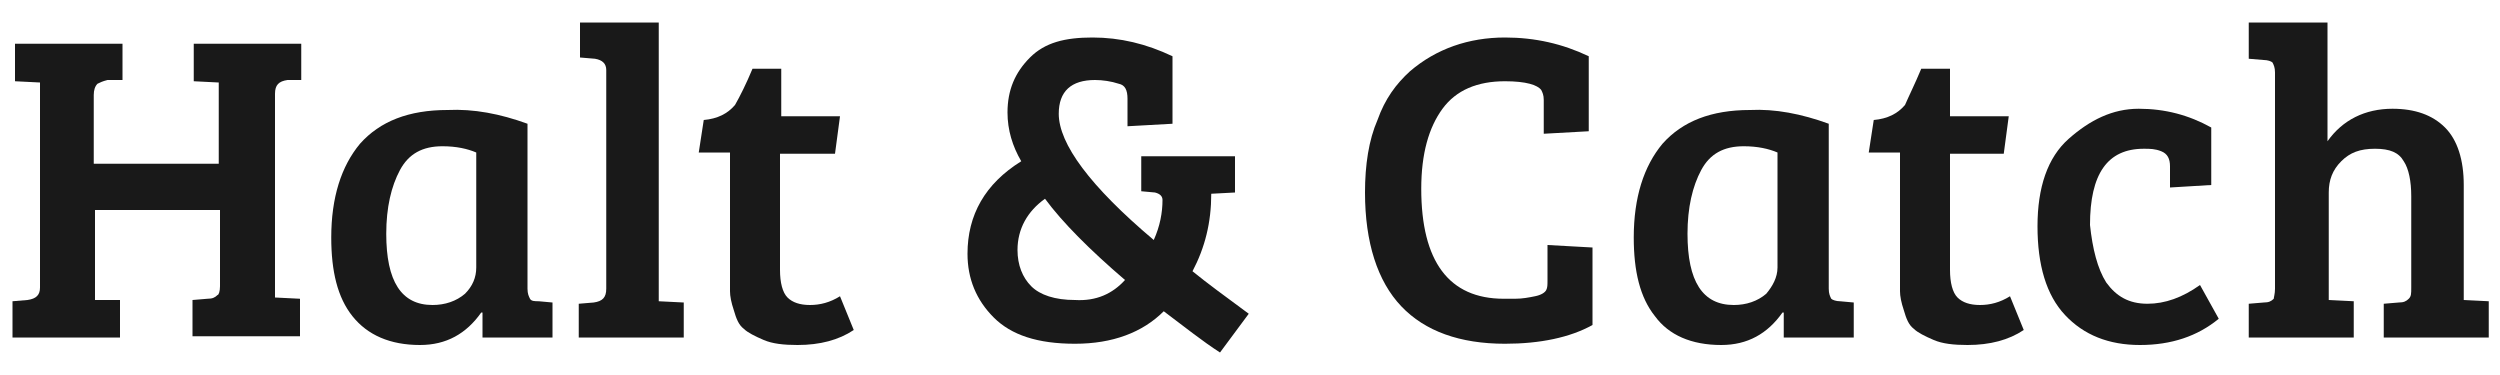
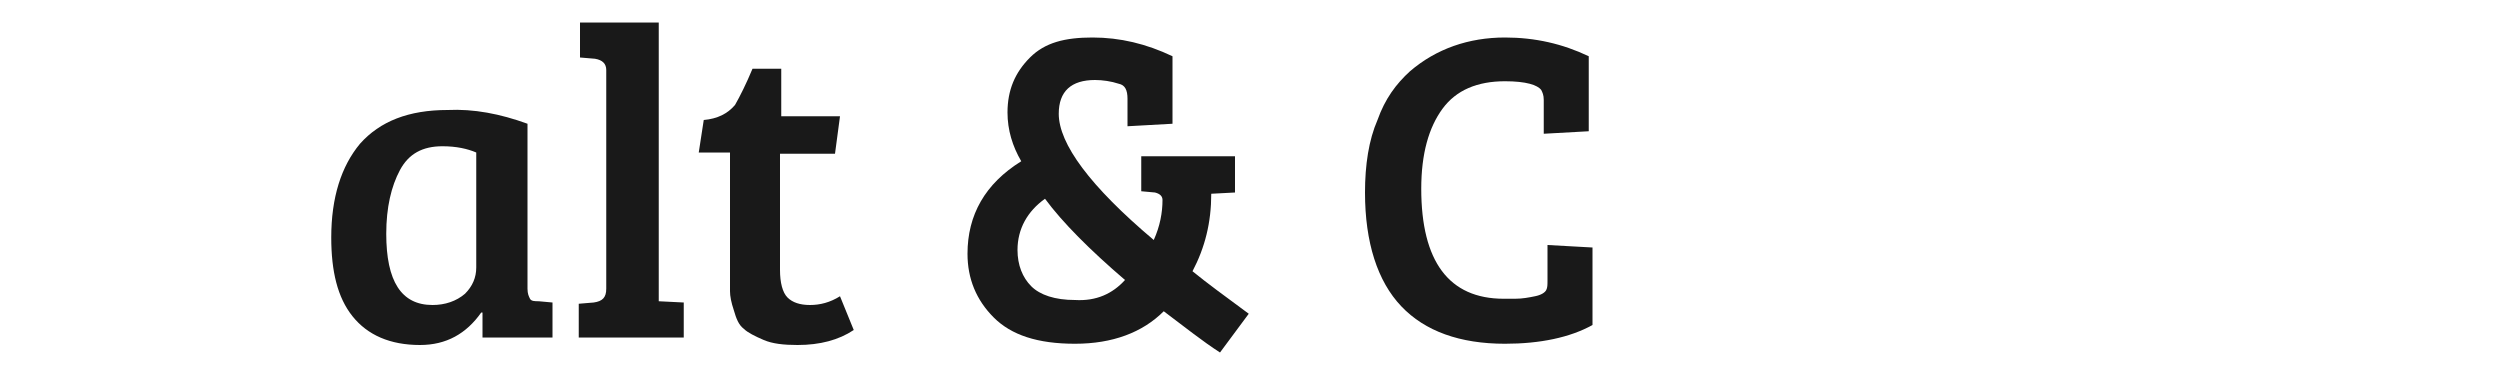
<svg xmlns="http://www.w3.org/2000/svg" version="1.1" id="Capa_1" x="0px" y="0px" viewBox="0 0 200 30" style="enable-background:new 0 0 200 30;" xml:space="preserve">
  <style type="text/css">
	.st0{fill:#191919;}
</style>
  <g>
-     <path class="st0" d="M17.6,22.9v-6.1h-10v7.2L9.6,24v3H1v-2.9l1.2-0.1c0.7-0.1,1-0.4,1-1V6.6l-2-0.1v-3h8.6v2.9L8.6,6.4   C8.2,6.5,8,6.6,7.8,6.7C7.6,6.9,7.5,7.2,7.5,7.6v5.5h10V6.6l-2-0.1v-3h8.6v2.9L23,6.4c-0.7,0.1-1,0.4-1,1.1v16.3l2,0.1v3h-8.6v-2.9   l1.2-0.1c0.4,0,0.6-0.1,0.8-0.3C17.5,23.6,17.6,23.3,17.6,22.9z" />
    <path class="st0" d="M42.2,9.9v13.2c0,0.4,0.1,0.6,0.2,0.8s0.4,0.2,0.7,0.2l1.1,0.1V27h-5.6V25l-0.1,0c-1.2,1.7-2.8,2.6-4.9,2.6   c-2.4,0-4.2-0.8-5.4-2.3c-1.2-1.5-1.7-3.6-1.7-6.3c0-3.2,0.8-5.7,2.3-7.5c1.6-1.8,3.9-2.7,7-2.7C37.9,8.7,40,9.1,42.2,9.9z    M38.1,21.4v-9.2c-0.7-0.3-1.6-0.5-2.7-0.5c-1.6,0-2.7,0.6-3.4,1.9c-0.7,1.3-1.1,3-1.1,5.1c0,3.8,1.2,5.7,3.7,5.7   c1,0,1.9-0.3,2.6-0.9C37.8,22.9,38.1,22.2,38.1,21.4z" />
    <path class="st0" d="M52.7,1.8v22.3l2,0.1V27h-8.4v-2.7l1.2-0.1c0.7-0.1,1-0.4,1-1.1V5.6c0-0.5-0.3-0.8-0.9-0.9l-1.2-0.1V1.8H52.7z   " />
    <path class="st0" d="M60.2,5.5h2.3v3.8h4.7l-0.4,3h-4.4v9.3c0,1,0.2,1.8,0.6,2.2c0.4,0.4,1,0.6,1.8,0.6c0.8,0,1.6-0.2,2.4-0.7   l1.1,2.7c-1.2,0.8-2.7,1.2-4.5,1.2c-1.1,0-2-0.1-2.7-0.4c-0.7-0.3-1.3-0.6-1.6-0.9c-0.4-0.3-0.6-0.8-0.8-1.5   c-0.2-0.6-0.3-1.1-0.3-1.5c0-0.4,0-0.9,0-1.6v-9.5h-2.5l0.4-2.6c1.1-0.1,1.9-0.5,2.5-1.2C59.2,7.7,59.7,6.7,60.2,5.5z" />
    <path class="st0" d="M92.3,19.2C92.8,18.1,93,17,93,16c0-0.3-0.2-0.5-0.6-0.6l-1.1-0.1v-2.8h7.5v2.9l-1.9,0.1   c0,2.3-0.5,4.3-1.5,6.2c1.1,0.9,2.6,2,4.5,3.4l-2.3,3.1c-1.4-0.9-2.9-2.1-4.5-3.3c-1.7,1.7-4.1,2.6-7.1,2.6s-5.1-0.7-6.5-2.1   c-1.4-1.4-2.1-3.1-2.1-5.1c0-3.1,1.4-5.6,4.3-7.4c-0.7-1.2-1.1-2.5-1.1-3.9c0-1.8,0.6-3.2,1.8-4.4S85.2,3,87.4,3   c2.2,0,4.3,0.5,6.4,1.5v5.4l-3.6,0.2V7.9c0-0.7-0.2-1.1-0.7-1.2c-0.6-0.2-1.3-0.3-1.9-0.3c-1.9,0-2.9,0.9-2.9,2.7   C84.7,11.5,87.2,14.9,92.3,19.2z M90,22.4c-2.8-2.4-5-4.6-6.4-6.5c-1.4,1-2.2,2.4-2.2,4.1c0,1.2,0.4,2.2,1.1,2.9s1.9,1.1,3.5,1.1   C87.7,24.1,89,23.5,90,22.4z" />
    <path class="st0" d="M123.3,7.2c-0.3-0.4-1.2-0.7-2.9-0.7c-2.2,0-3.9,0.7-5,2.2c-1.1,1.5-1.7,3.6-1.7,6.4c0,5.8,2.2,8.8,6.6,8.8   c0.1,0,0.4,0,0.9,0c0.6,0,1.1-0.1,1.6-0.2s0.8-0.3,0.9-0.5c0.1-0.2,0.1-0.4,0.1-0.8v-2.8l3.6,0.2V26c-1.8,1-4.2,1.5-7,1.5   c-3.6,0-6.4-1-8.3-3c-1.9-2-2.9-5.1-2.9-9.1c0-2.2,0.3-4.2,1-5.8c0.6-1.7,1.5-2.9,2.6-3.9c2.1-1.8,4.7-2.7,7.6-2.7   c2.4,0,4.6,0.5,6.7,1.5v6l-3.6,0.2V8C123.5,7.6,123.4,7.4,123.3,7.2z" />
-     <path class="st0" d="M146.3,9.9v13.2c0,0.4,0.1,0.6,0.2,0.8c0.1,0.1,0.4,0.2,0.7,0.2l1.1,0.1V27h-5.6V25l-0.1,0   c-1.2,1.7-2.8,2.6-4.9,2.6c-2.4,0-4.2-0.8-5.3-2.3c-1.2-1.5-1.7-3.6-1.7-6.3c0-3.2,0.8-5.7,2.3-7.5c1.6-1.8,3.9-2.7,7-2.7   C142,8.7,144.1,9.1,146.3,9.9z M142.2,21.4v-9.2c-0.7-0.3-1.6-0.5-2.7-0.5c-1.6,0-2.7,0.6-3.4,1.9c-0.7,1.3-1.1,3-1.1,5.1   c0,3.8,1.2,5.7,3.7,5.7c1,0,1.9-0.3,2.6-0.9C141.8,22.9,142.2,22.2,142.2,21.4z" />
-     <path class="st0" d="M153.7,5.5h2.3v3.8h4.7l-0.4,3H156v9.3c0,1,0.2,1.8,0.6,2.2c0.4,0.4,1,0.6,1.8,0.6c0.8,0,1.6-0.2,2.4-0.7   l1.1,2.7c-1.2,0.8-2.7,1.2-4.5,1.2c-1.1,0-2-0.1-2.7-0.4c-0.7-0.3-1.3-0.6-1.6-0.9c-0.4-0.3-0.6-0.8-0.8-1.5   c-0.2-0.6-0.3-1.1-0.3-1.5c0-0.4,0-0.9,0-1.6v-9.5h-2.5l0.4-2.6c1.1-0.1,1.9-0.5,2.5-1.2C152.7,7.7,153.2,6.7,153.7,5.5z" />
-     <path class="st0" d="M168.5,22.6c0.8,1.1,1.8,1.7,3.3,1.7c1.4,0,2.8-0.5,4.2-1.5l1.5,2.7c-1.7,1.4-3.8,2.1-6.3,2.1   c-2.5,0-4.5-0.8-6-2.4c-1.5-1.6-2.2-4-2.2-7.1c0-3.1,0.8-5.5,2.5-7s3.5-2.4,5.6-2.4c2.1,0,4,0.5,5.8,1.5v4.6l-3.3,0.2v-1.7   c0-0.6-0.2-1-0.7-1.2c-0.5-0.2-0.9-0.2-1.4-0.2c-2.9,0-4.3,2-4.3,6.1C167.4,19.9,167.8,21.5,168.5,22.6z" />
-     <path class="st0" d="M182,23.1V5.8c0-0.4-0.1-0.6-0.2-0.8c-0.1-0.1-0.4-0.2-0.7-0.2l-1.2-0.1V1.8h6.3v9.5c1.2-1.7,3-2.6,5.2-2.6   c1.8,0,3.2,0.5,4.2,1.5s1.5,2.6,1.5,4.6v9.2l2,0.1V27h-8.4v-2.7l1.2-0.1c0.4,0,0.6-0.1,0.8-0.3c0.2-0.2,0.2-0.4,0.2-0.9v-7.3   c0-1.2-0.2-2.2-0.6-2.8c-0.4-0.7-1.1-1-2.3-1s-2,0.3-2.7,1c-0.7,0.7-1,1.5-1,2.5v8.6l2,0.1V27h-8.4v-2.7l1.2-0.1   c0.4,0,0.6-0.1,0.8-0.3C181.9,23.8,182,23.5,182,23.1z" />
  </g>
</svg>